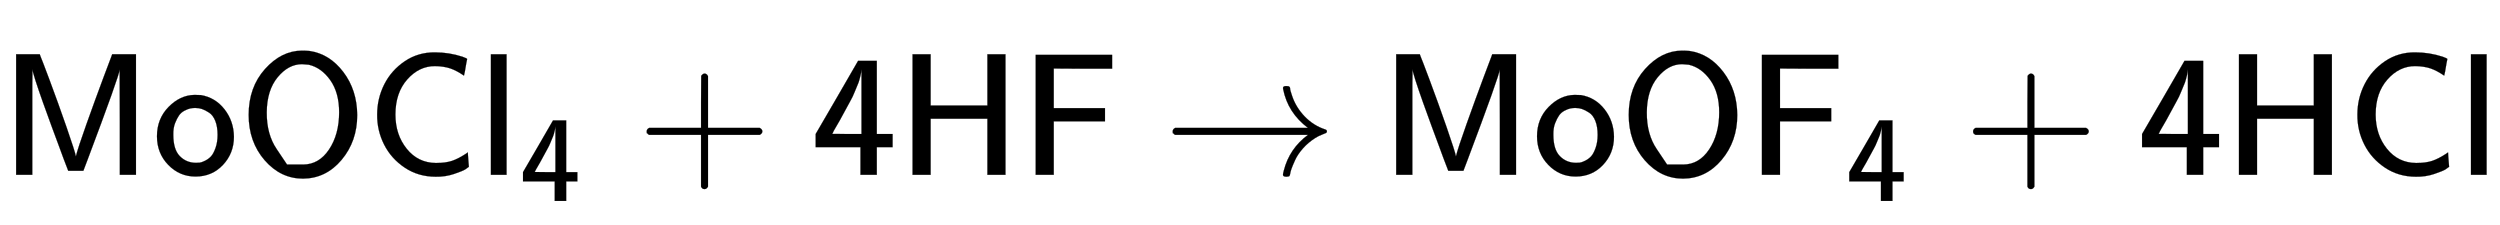
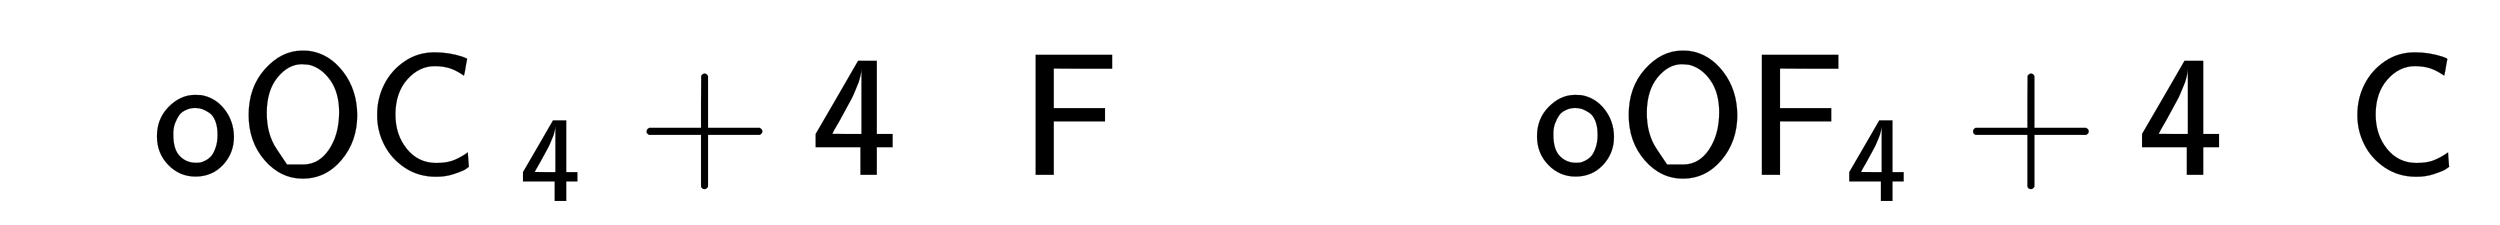
<svg xmlns="http://www.w3.org/2000/svg" xmlns:xlink="http://www.w3.org/1999/xlink" width="33.432ex" height="3.009ex" style="vertical-align: -0.671ex; margin-top: -0.452ex;" viewBox="0 -1006.6 14394.2 1295.7" role="img" focusable="false" aria-labelledby="MathJax-SVG-1-Title">
  <title id="MathJax-SVG-1-Title">{\displaystyle {\mathsf {MoOCl_{4}+4HF\ {\xrightarrow {}}\ MoOF_{4}+4HCl}}}</title>
  <defs aria-hidden="true">
-     <path stroke-width="1" id="E1-MJSS-4D" d="M92 0V694H228L233 680Q236 675 284 547T382 275T436 106Q446 149 497 292T594 558L640 680L645 694H782V0H689V305L688 606Q688 577 500 78L479 23H392L364 96Q364 97 342 156T296 280T246 418T203 544T186 609V588Q185 568 185 517T185 427T185 305V0H92Z" />
    <path stroke-width="1" id="E1-MJSS-6F" d="M28 222Q28 323 95 391T244 460Q275 460 281 459Q364 445 417 377T471 219Q471 124 408 57T250 -10Q158 -10 93 57T28 222ZM377 230Q377 277 364 310T328 358T287 379T248 385Q233 385 219 382T186 369T155 342T132 297T122 230Q122 146 159 108T250 69H253Q263 69 274 70T305 81T339 106T365 154T377 230Z" />
    <path stroke-width="1" id="E1-MJSS-4F" d="M55 345Q55 504 149 609T361 715Q386 715 406 713Q521 696 600 592T680 344Q680 193 590 86T368 -22Q239 -22 147 84T55 345ZM276 59T368 59T518 146T576 360Q576 473 525 545T401 634Q371 637 362 637Q284 637 222 562T159 360T217 147Z" />
    <path stroke-width="1" id="E1-MJSS-43" d="M59 347Q59 440 100 521T218 654T392 705Q473 705 550 680Q577 670 577 667Q576 666 572 642T564 595T559 571Q515 601 479 613T392 626Q300 626 232 549T164 347Q164 231 229 150T397 68Q453 68 489 80T568 120L581 129L582 110Q584 91 585 71T587 46Q580 40 566 31T502 5T396 -11Q296 -11 218 41T99 174T59 347Z" />
-     <path stroke-width="1" id="E1-MJSS-6C" d="M74 0V694H164V0H74Z" />
    <path stroke-width="1" id="E1-MJSS-34" d="M271 654L272 656H380V235H471V159H380V0H286V159H28V235L149 443Q269 652 271 654ZM292 235V607Q292 604 290 591T286 571T280 548T269 517T252 476T226 422T189 354T140 267Q136 260 132 253T126 240L123 236Q123 235 207 235H292Z" />
    <path stroke-width="1" id="E1-MJSS-2B" d="M56 237T56 250T70 270H369V420L370 570Q380 583 389 583Q402 583 409 568V270H707Q722 262 722 250T707 230H409V-68Q401 -82 391 -82H389H387Q375 -82 369 -68V230H70Q56 237 56 250Z" />
-     <path stroke-width="1" id="E1-MJSS-48" d="M86 0V694H190V399H517V694H621V0H517V323H190V0H86Z" />
    <path stroke-width="1" id="E1-MJSS-46" d="M86 0V691H526V611H358L190 612V384H485V308H190V0H86Z" />
-     <path stroke-width="1" id="E1-MJMAIN-2192" d="M56 237T56 250T70 270H835Q719 357 692 493Q692 494 692 496T691 499Q691 511 708 511H711Q720 511 723 510T729 506T732 497T735 481T743 456Q765 389 816 336T935 261Q944 258 944 250Q944 244 939 241T915 231T877 212Q836 186 806 152T761 85T740 35T732 4Q730 -6 727 -8T711 -11Q691 -11 691 0Q691 7 696 25Q728 151 835 230H70Q56 237 56 250Z" />
  </defs>
  <g stroke="currentColor" fill="currentColor" stroke-width="0" transform="matrix(1 0 0 -1 0 0)" aria-hidden="true">
    <use xlink:href="#E1-MJSS-4D" x="0" y="0" />
    <use xlink:href="#E1-MJSS-6F" x="875" y="0" />
    <use xlink:href="#E1-MJSS-4F" x="1376" y="0" />
    <use xlink:href="#E1-MJSS-43" x="2112" y="0" />
    <g transform="translate(2752,0)">
      <use xlink:href="#E1-MJSS-6C" x="0" y="0" />
      <use transform="scale(0.707)" xlink:href="#E1-MJSS-34" x="338" y="-213" />
    </g>
    <use xlink:href="#E1-MJSS-2B" x="3667" y="0" />
    <use xlink:href="#E1-MJSS-34" x="4668" y="0" />
    <use xlink:href="#E1-MJSS-48" x="5168" y="0" />
    <use xlink:href="#E1-MJSS-46" x="5877" y="0" />
    <g transform="translate(6696,0)">
      <use xlink:href="#E1-MJMAIN-2192" />
      <g />
    </g>
    <use xlink:href="#E1-MJSS-4D" x="7947" y="0" />
    <use xlink:href="#E1-MJSS-6F" x="8822" y="0" />
    <use xlink:href="#E1-MJSS-4F" x="9323" y="0" />
    <g transform="translate(10059,0)">
      <use xlink:href="#E1-MJSS-46" x="0" y="0" />
      <use transform="scale(0.707)" xlink:href="#E1-MJSS-34" x="805" y="-213" />
    </g>
    <use xlink:href="#E1-MJSS-2B" x="11305" y="0" />
    <use xlink:href="#E1-MJSS-34" x="12306" y="0" />
    <use xlink:href="#E1-MJSS-48" x="12806" y="0" />
    <use xlink:href="#E1-MJSS-43" x="13515" y="0" />
    <use xlink:href="#E1-MJSS-6C" x="14154" y="0" />
  </g>
</svg>